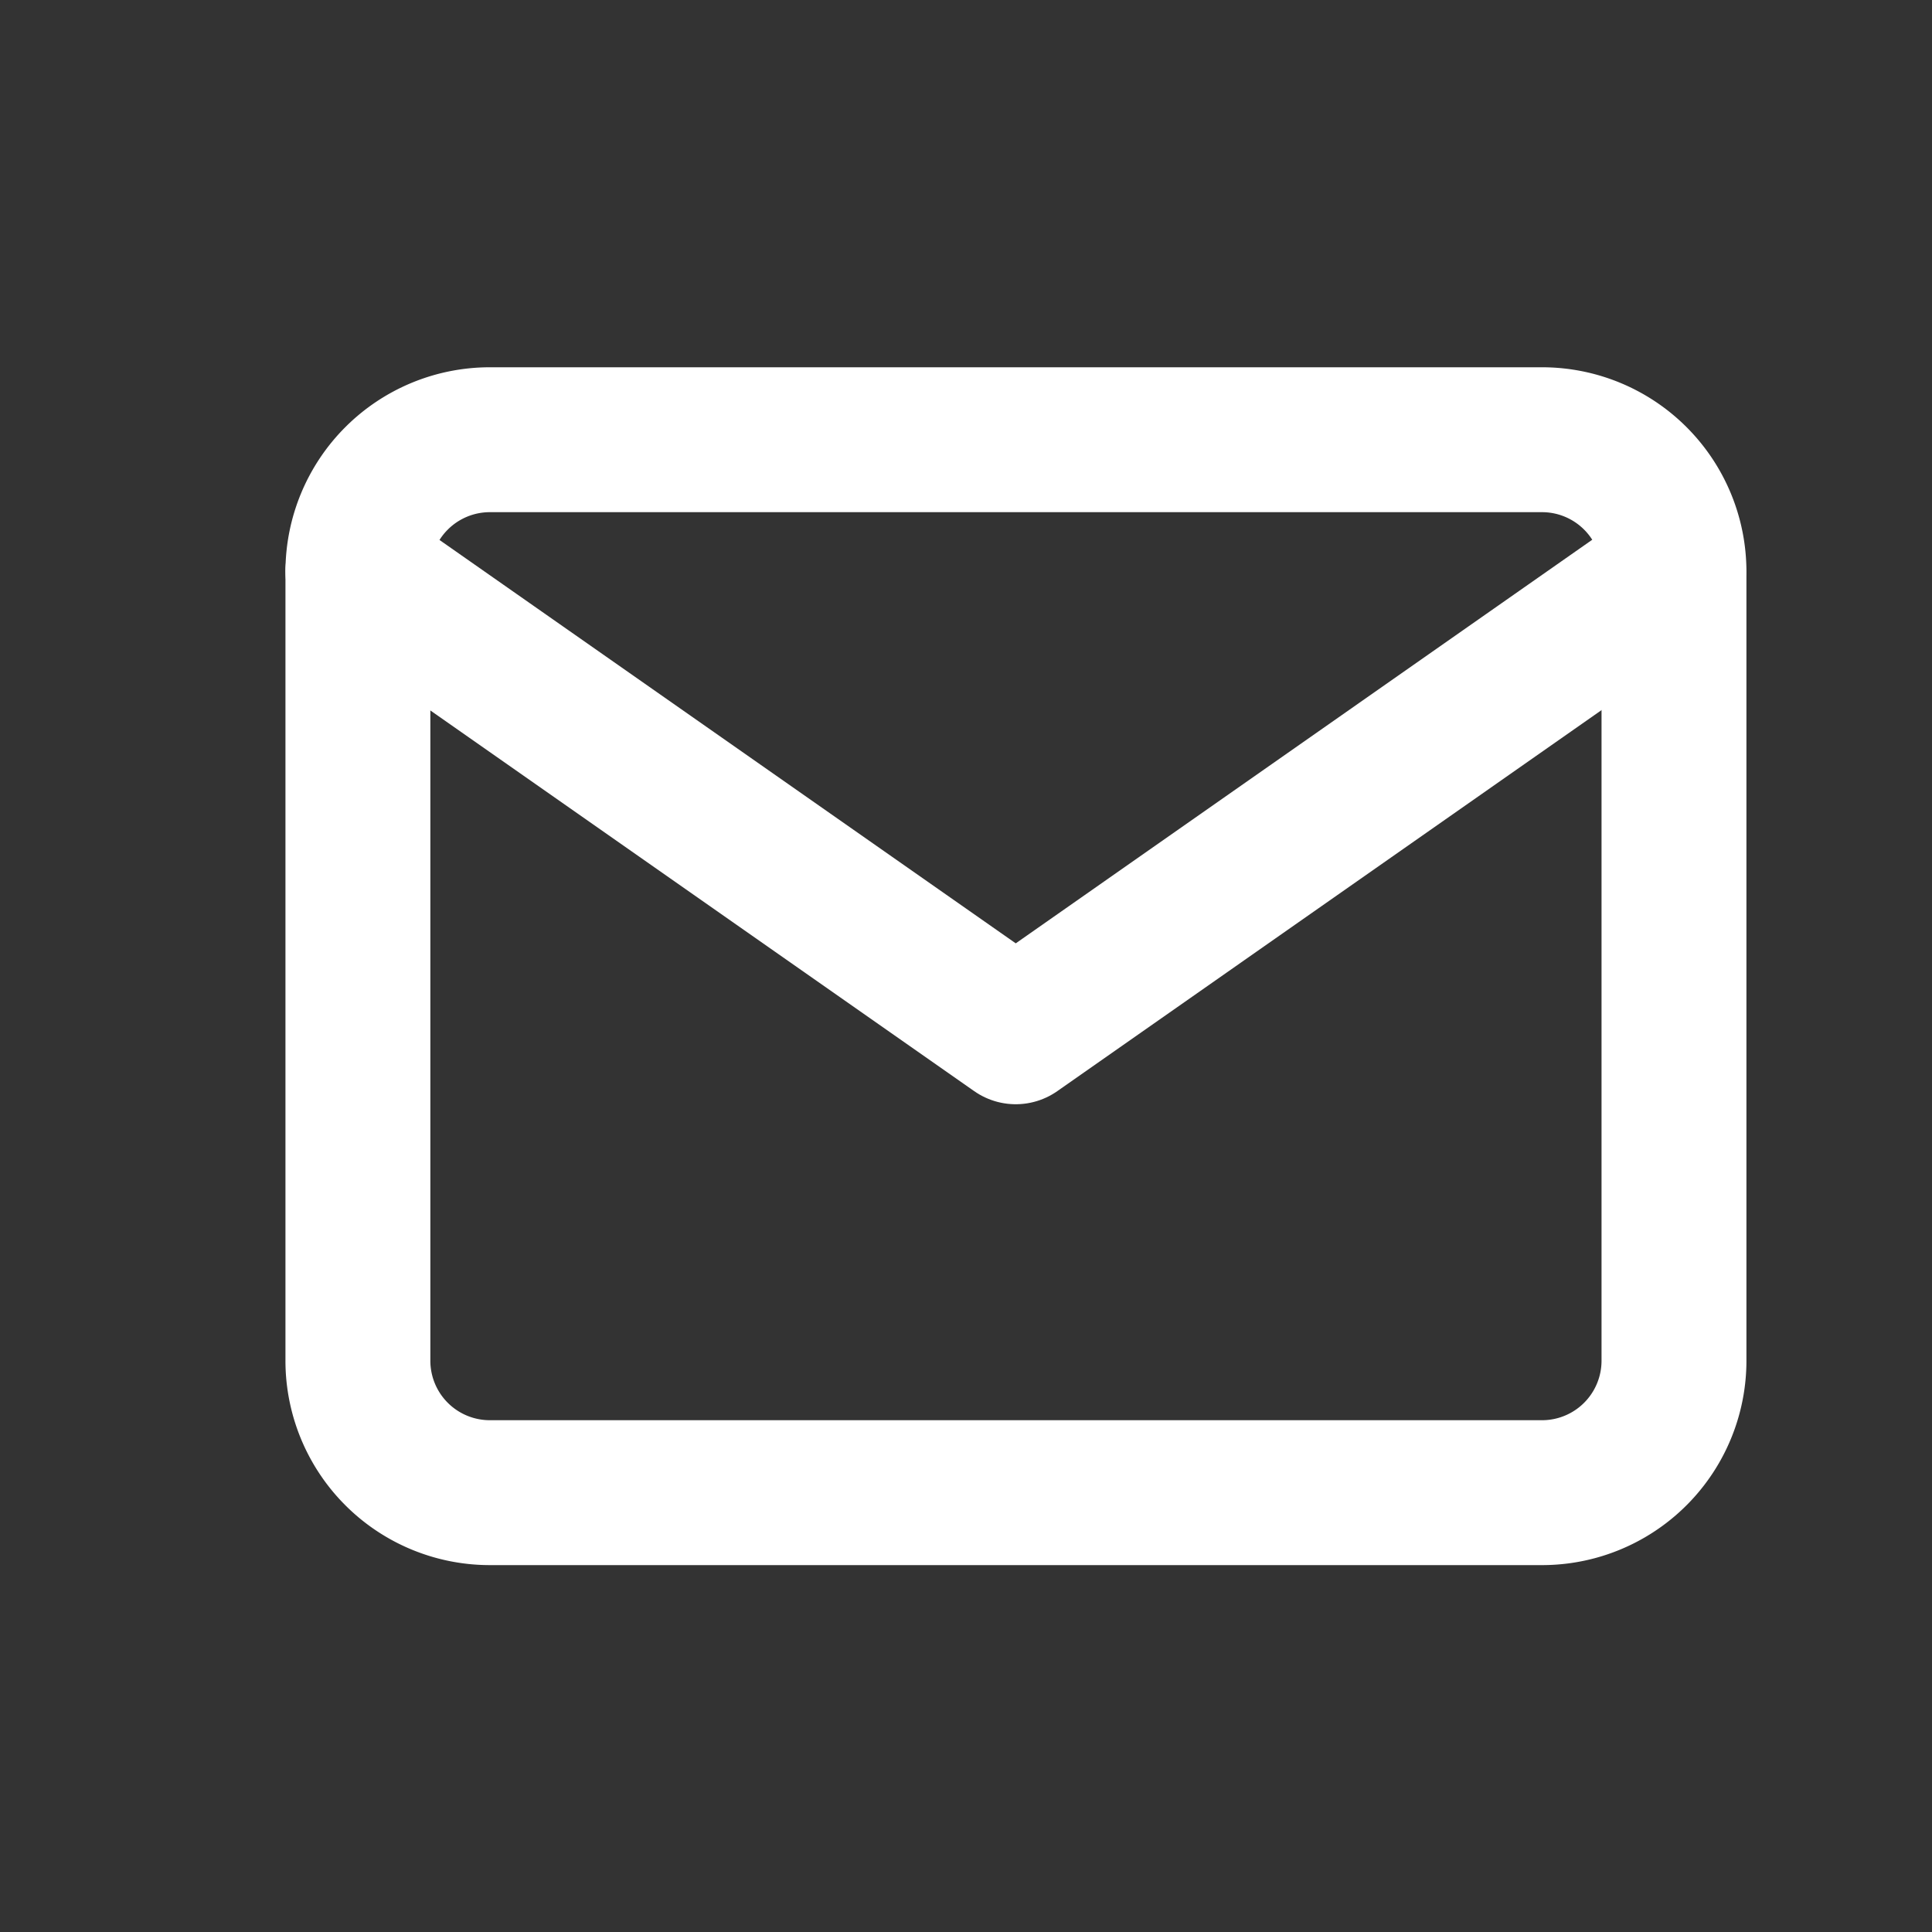
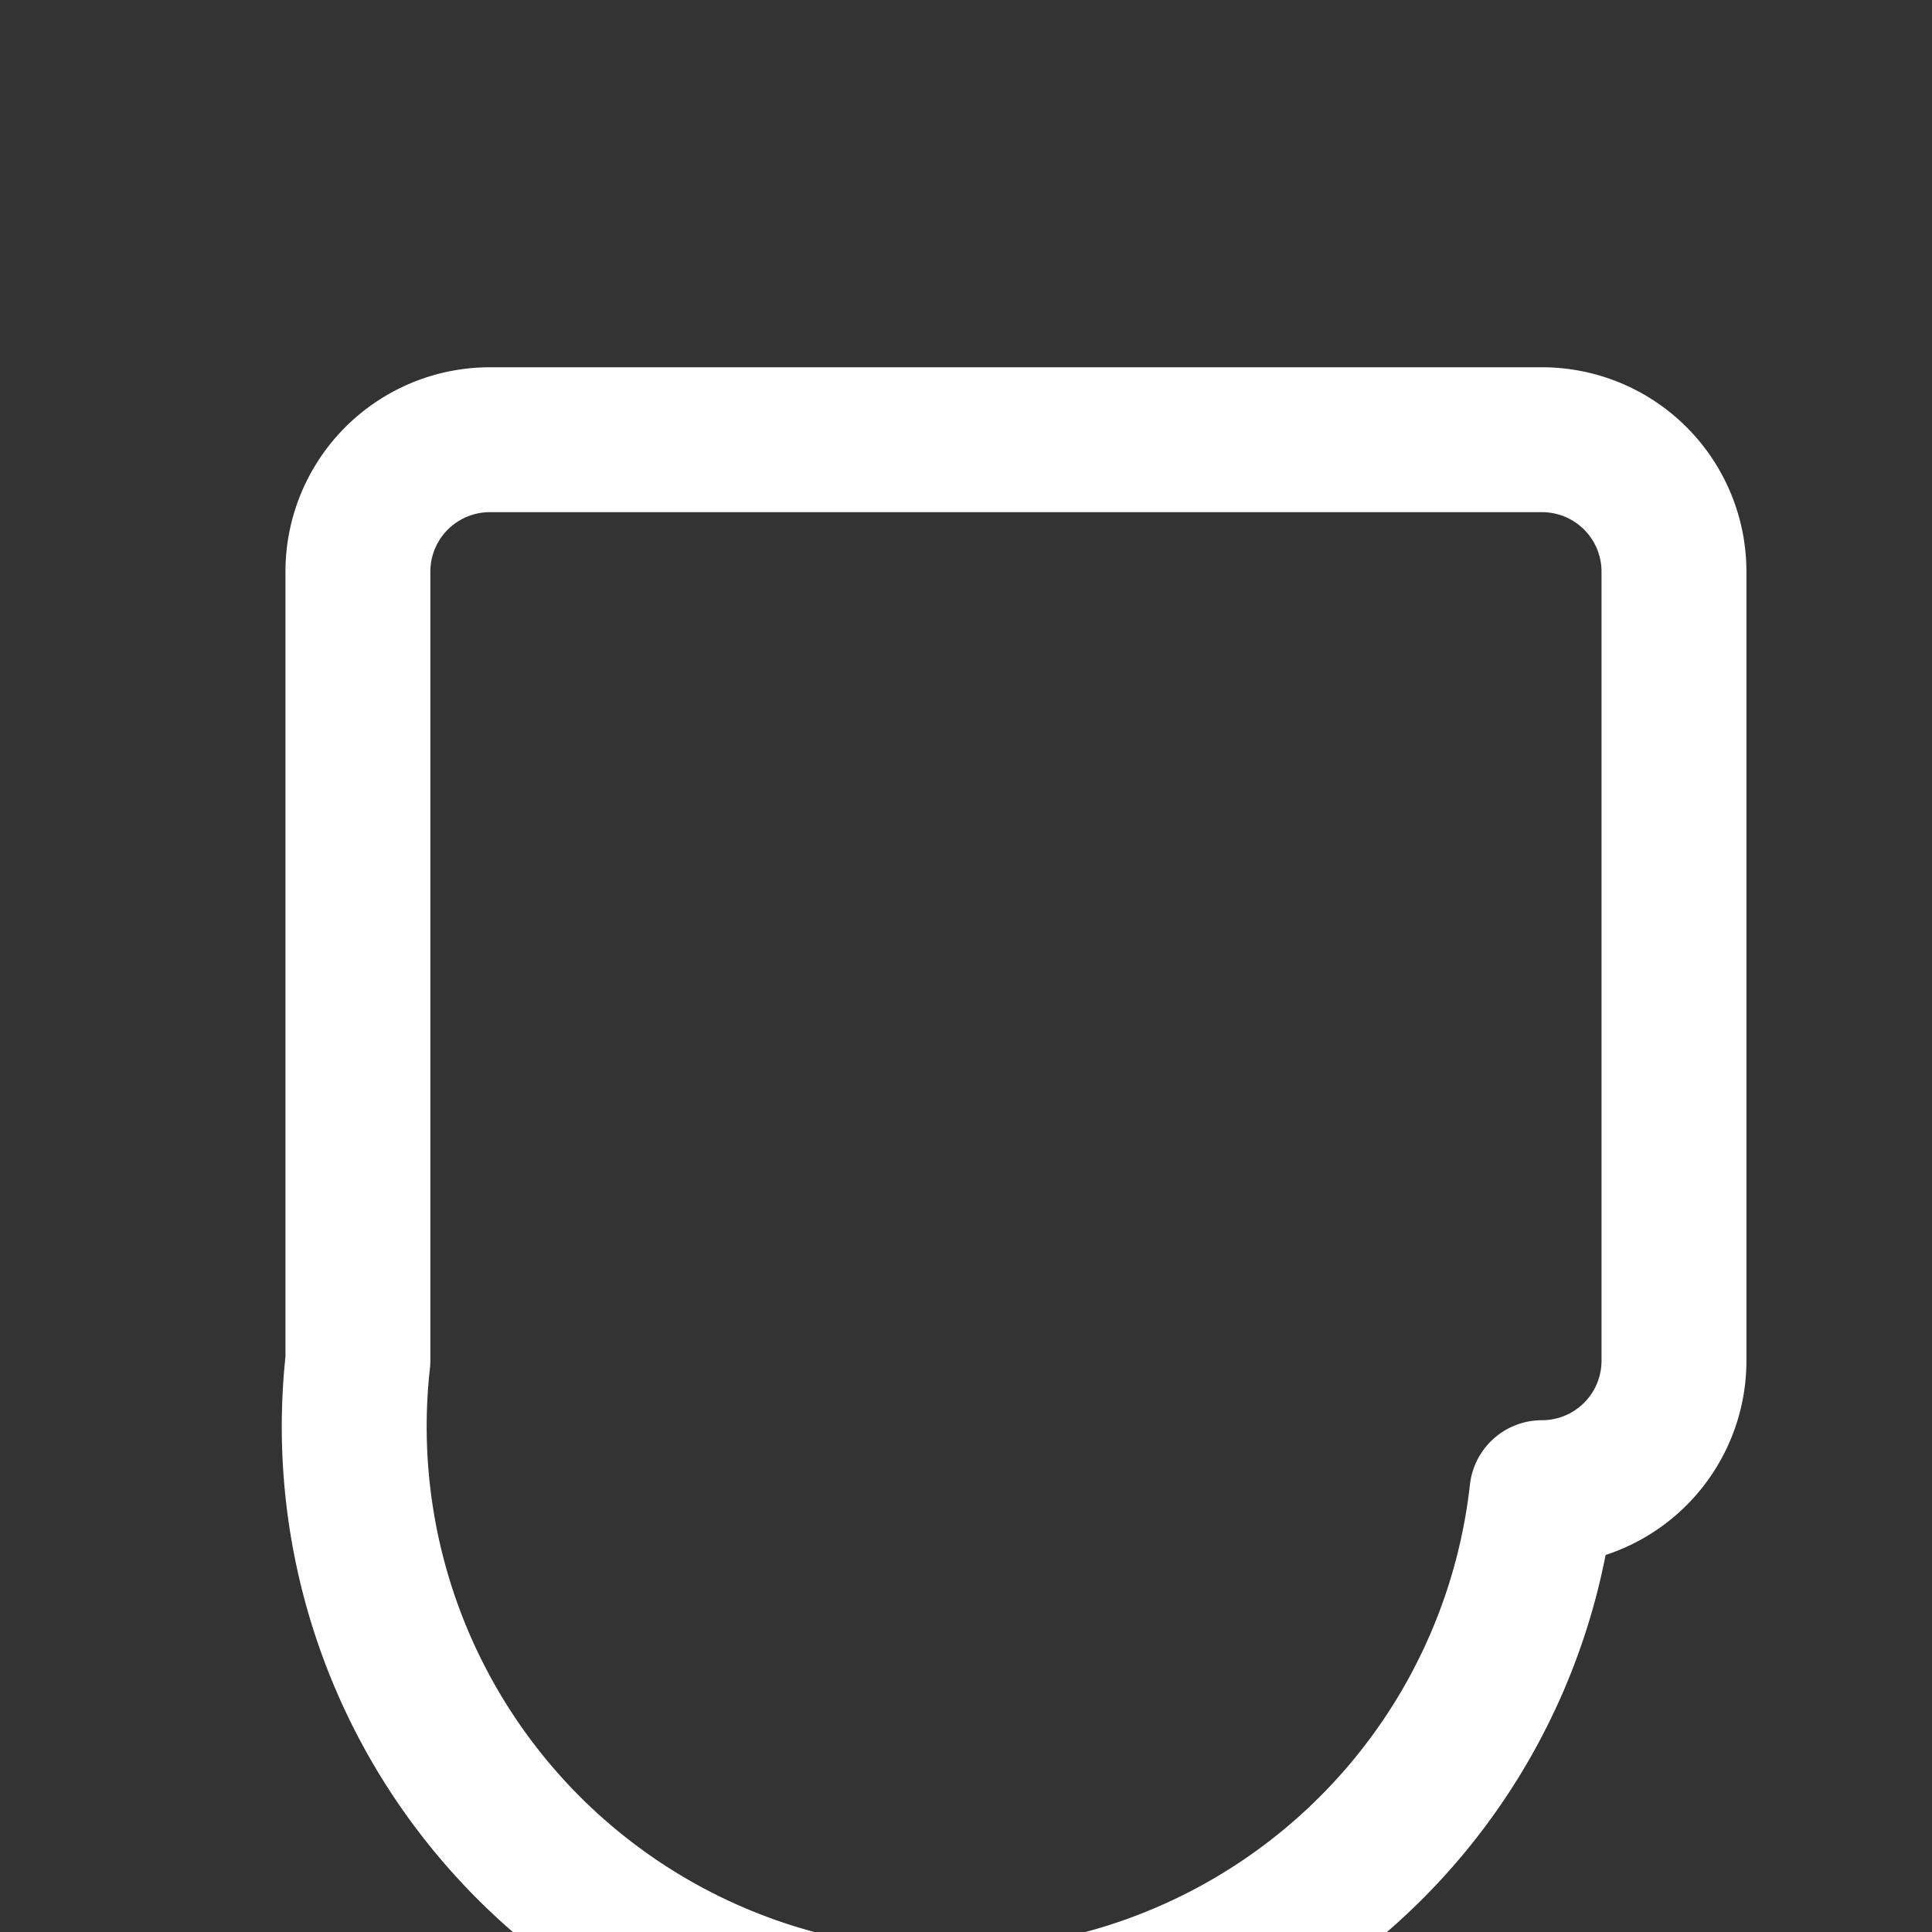
<svg xmlns="http://www.w3.org/2000/svg" id="Group_108556" data-name="Group 108556" width="20" height="20" viewBox="0 0 20 20">
  <rect x="0" y="0" width="20" height="20" fill="#333333" stroke="none" />
-   <path id="Path_3682" data-name="Path 3682" d="M0,0H20V20H0Z" fill="none" />
  <g id="Group_108557" data-name="Group 108557" transform="translate(2.705 3.552)">
-     <path id="Path_247821" data-name="Path 247821" d="M2.362,1h10.9a1.366,1.366,0,0,1,1.362,1.362v8.171A1.366,1.366,0,0,1,13.257,11.9H2.362A1.366,1.366,0,0,1,1,10.533V2.362A1.366,1.366,0,0,1,2.362,1Z" fill="none" stroke="#fff" stroke-linecap="round" stroke-linejoin="round" stroke-width="1.5" fill-rule="evenodd" />
-     <path id="Path_247822" data-name="Path 247822" d="M14.619,3,7.81,7.767,1,3" transform="translate(0 -0.638)" fill="none" stroke="#fff" stroke-linecap="round" stroke-linejoin="round" stroke-width="1.5" fill-rule="evenodd" />
+     <path id="Path_247821" data-name="Path 247821" d="M2.362,1h10.9a1.366,1.366,0,0,1,1.362,1.362v8.171A1.366,1.366,0,0,1,13.257,11.9A1.366,1.366,0,0,1,1,10.533V2.362A1.366,1.366,0,0,1,2.362,1Z" fill="none" stroke="#fff" stroke-linecap="round" stroke-linejoin="round" stroke-width="1.5" fill-rule="evenodd" />
  </g>
</svg>